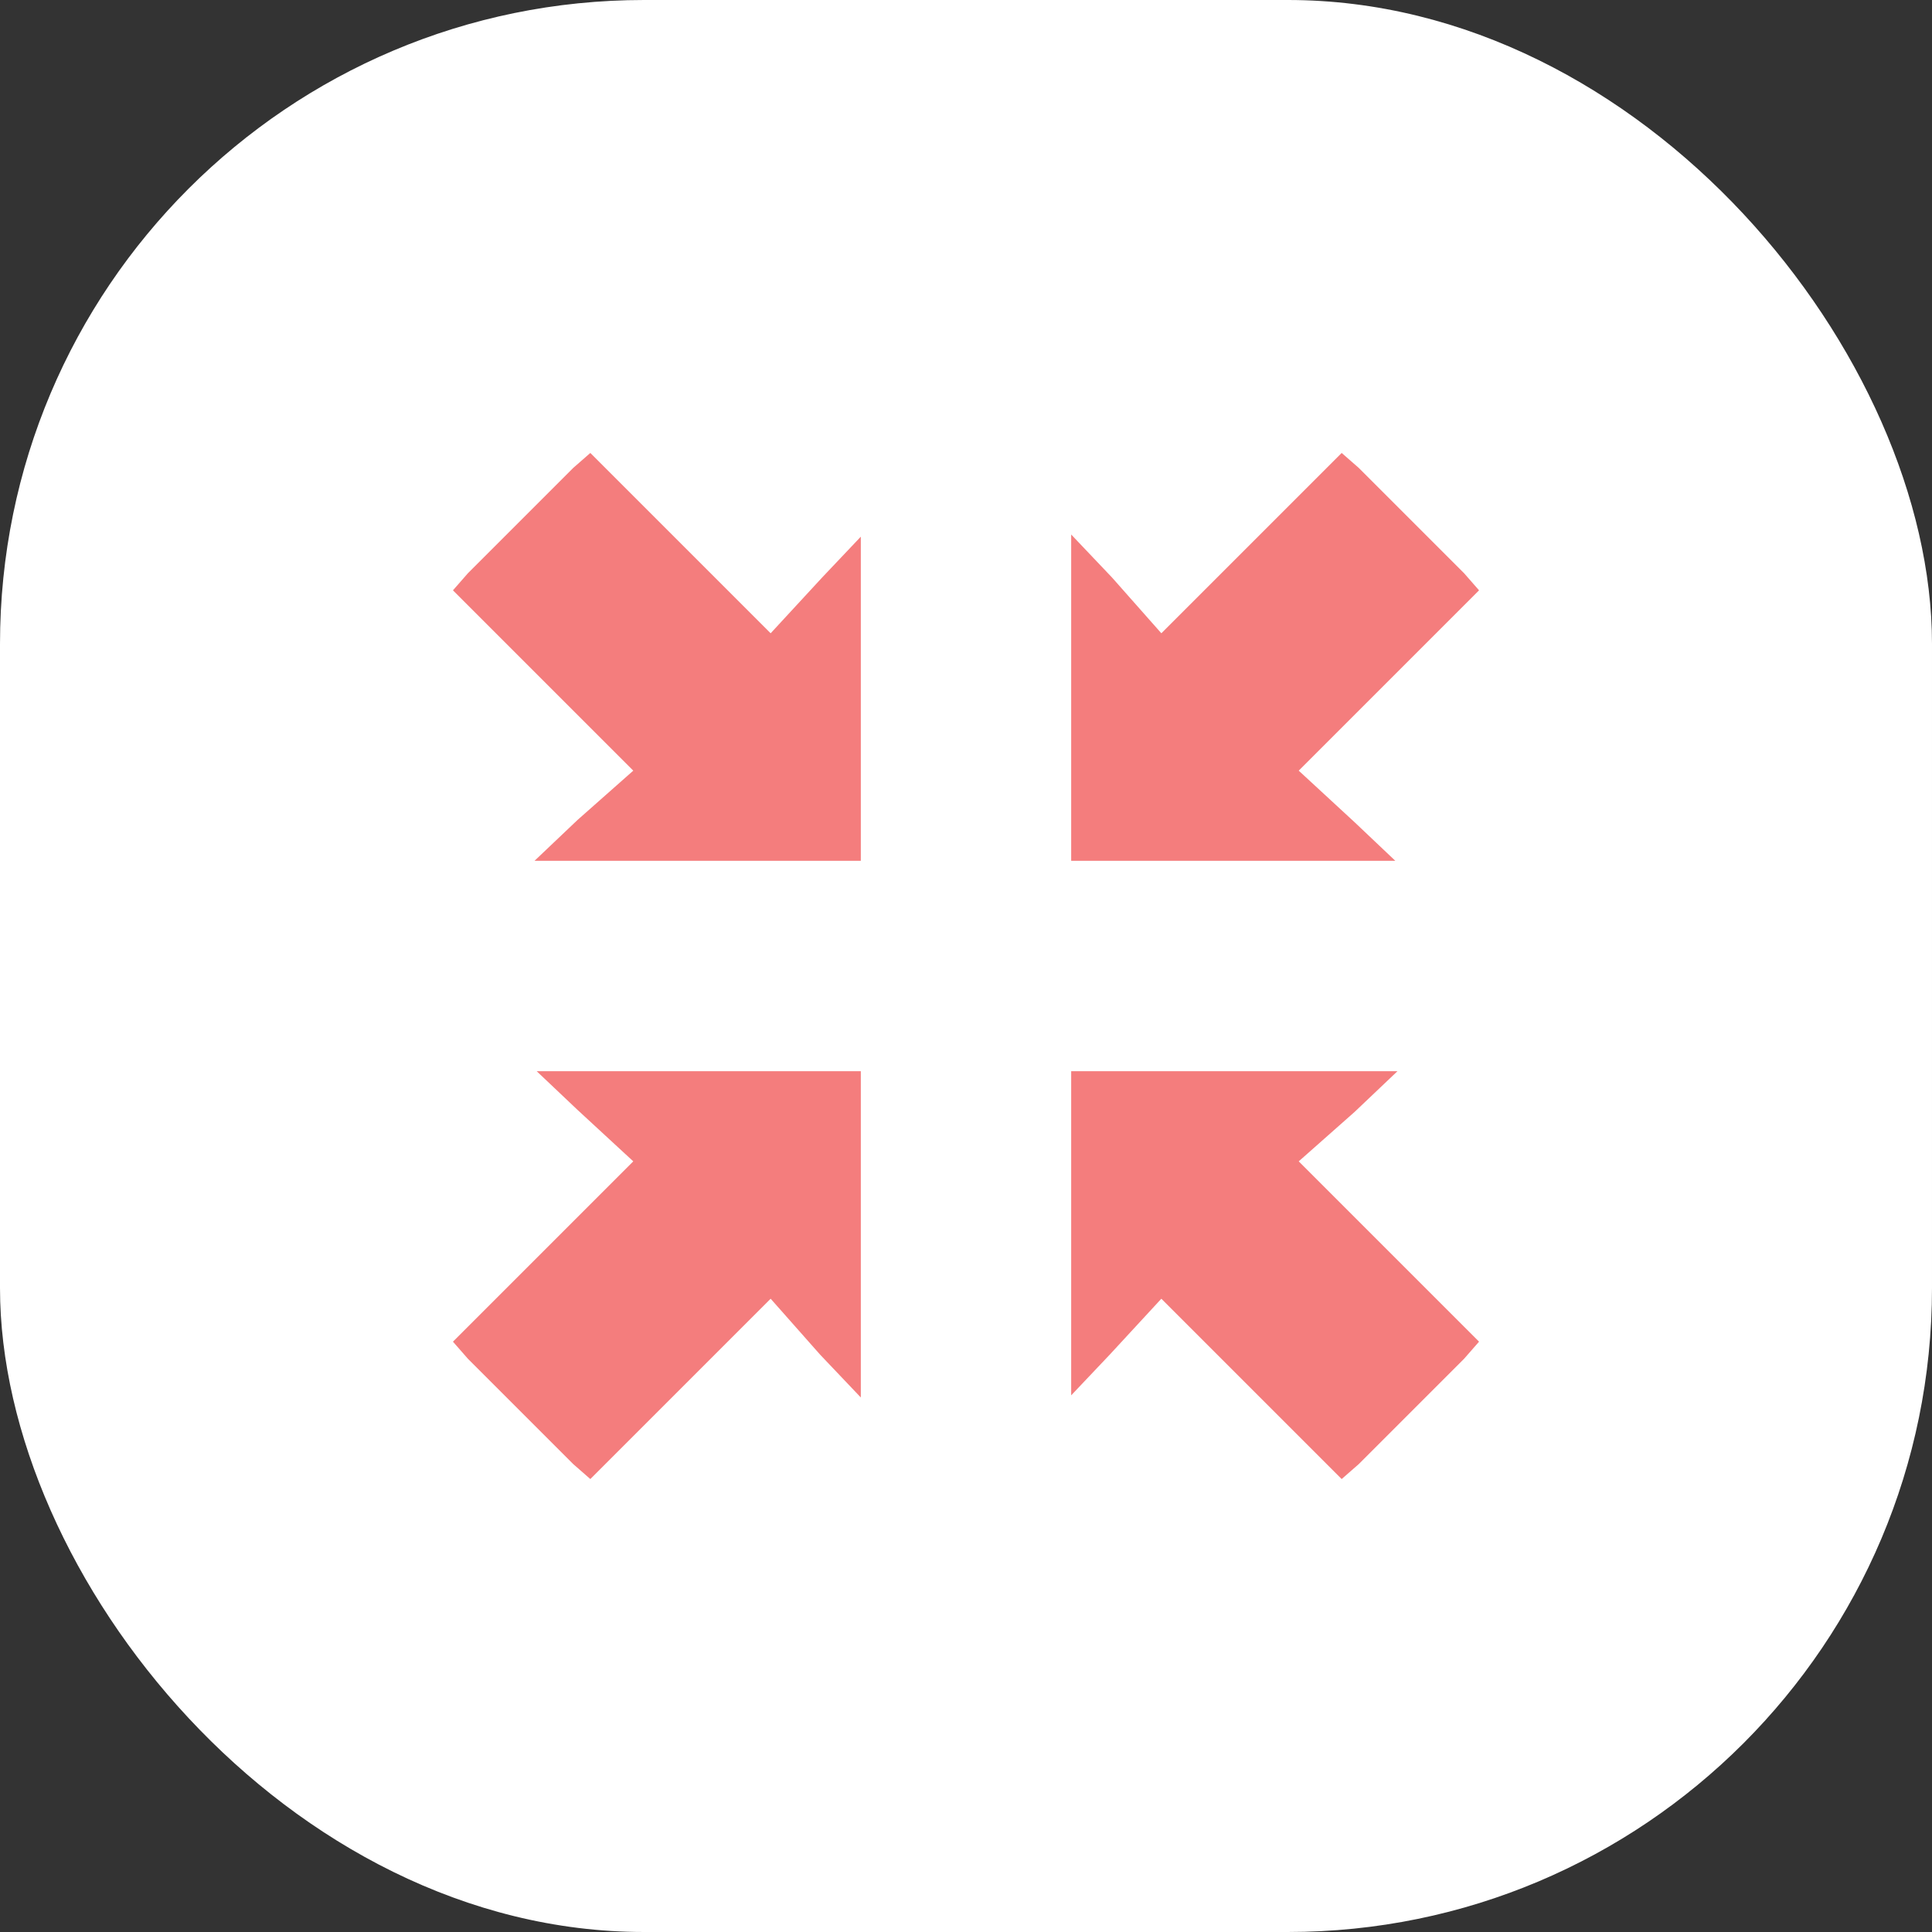
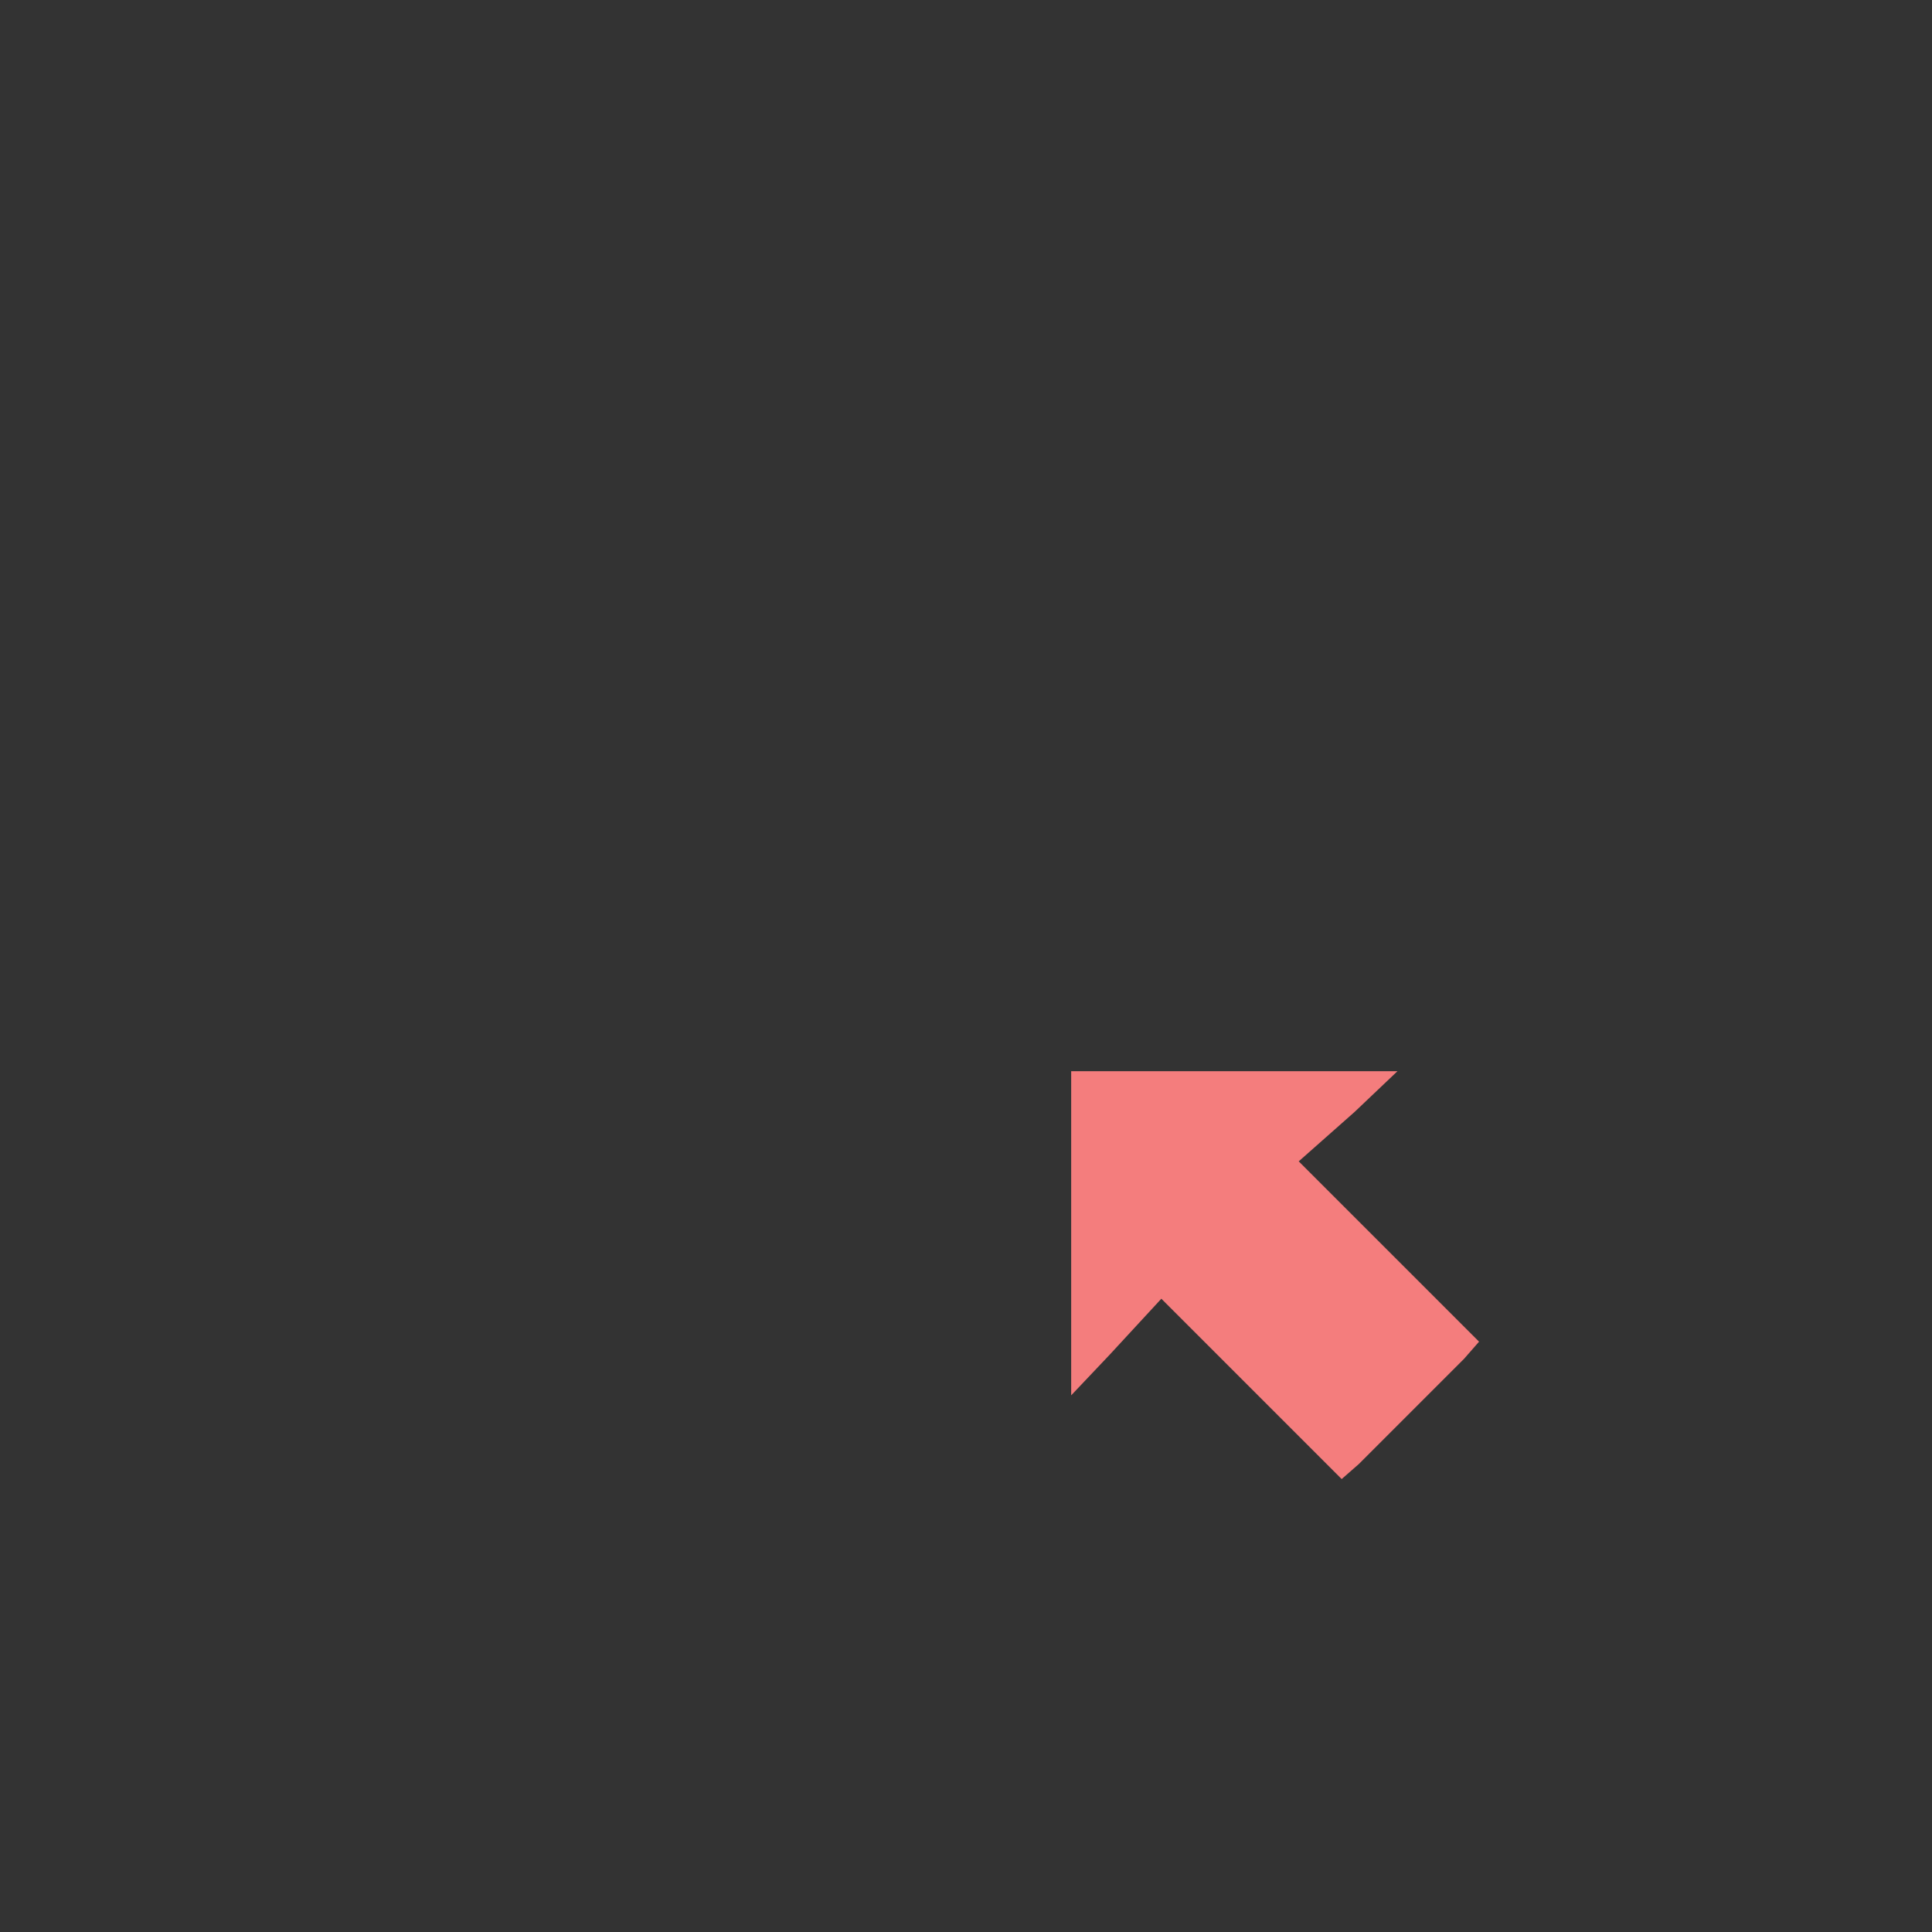
<svg xmlns="http://www.w3.org/2000/svg" id="_레이어_1" data-name="레이어_1" width="90" height="90" version="1.1" viewBox="0 0 90 90">
  <rect x="0" y="0" width="90" height="90" fill="#333333" stroke="none" />
  <defs>
    <style>
      .st0 {
        fill: #fff;
      }

      .st1 {
        fill: #f47d7d;
      }
    </style>
  </defs>
-   <rect class="st0" width="90" height="90" rx="30" ry="30" />
  <g>
-     <polygon class="st1" points="27.6 49.9 25 49.9 26.9 51.7 29.5 54.1 21.8 61.8 21.1 62.5 21.8 63.3 26.7 68.2 27.5 68.9 28.2 68.2 35.9 60.5 38.2 63.1 40.1 65.1 40.1 62.4 40.1 50.9 40.1 49.9 39 49.9 27.6 49.9" />
-     <polygon class="st1" points="62.4 40.1 65 40.1 63.1 38.3 60.5 35.9 68.2 28.2 68.9 27.5 68.2 26.7 63.3 21.8 62.5 21.1 61.8 21.8 54.1 29.5 51.8 26.9 49.9 24.9 49.9 27.6 49.9 39.1 49.9 40.1 51 40.1 62.4 40.1" />
-     <polygon class="st1" points="35.9 29.5 28.2 21.8 27.5 21.1 26.7 21.8 21.8 26.7 21.1 27.5 21.8 28.2 29.5 35.9 26.9 38.2 24.9 40.1 27.6 40.1 39.1 40.1 40.1 40.1 40.1 39 40.1 27.6 40.1 25 38.3 26.9 35.9 29.5" />
    <polygon class="st1" points="60.5 54.1 63.1 51.8 65.1 49.9 62.4 49.9 50.9 49.9 49.9 49.9 49.9 51 49.9 62.4 49.9 65 51.7 63.1 54.1 60.5 61.8 68.2 62.5 68.9 63.3 68.2 68.2 63.3 68.9 62.5 68.2 61.8 60.5 54.1" />
  </g>
</svg>